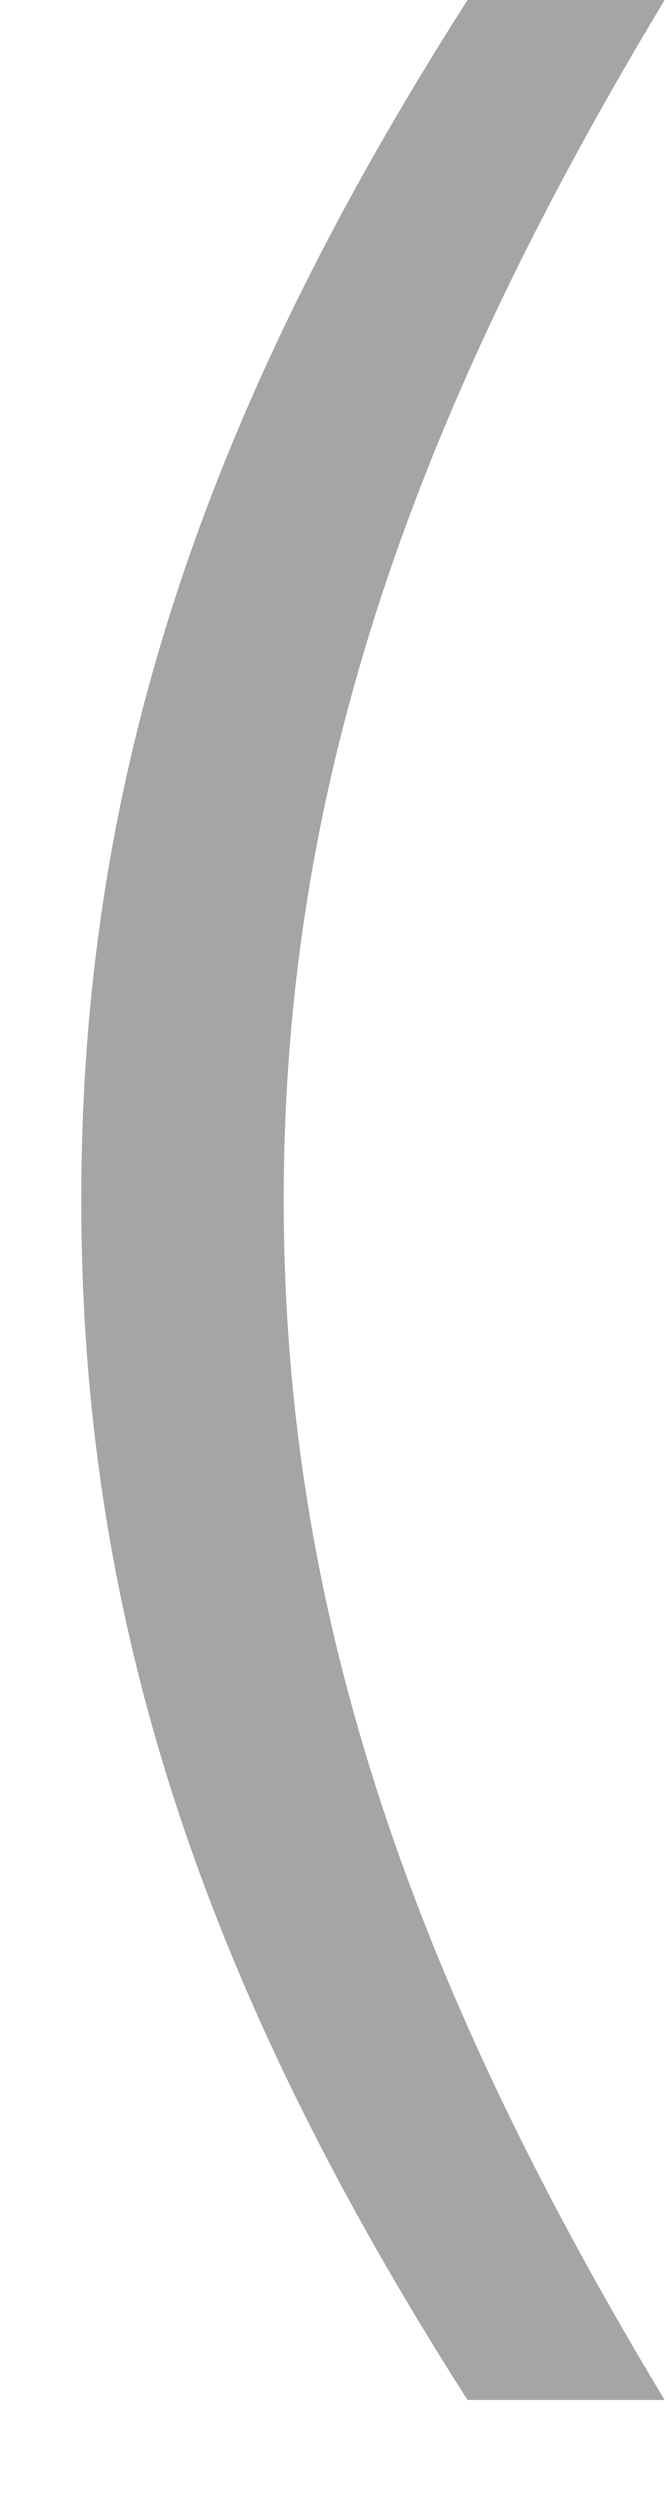
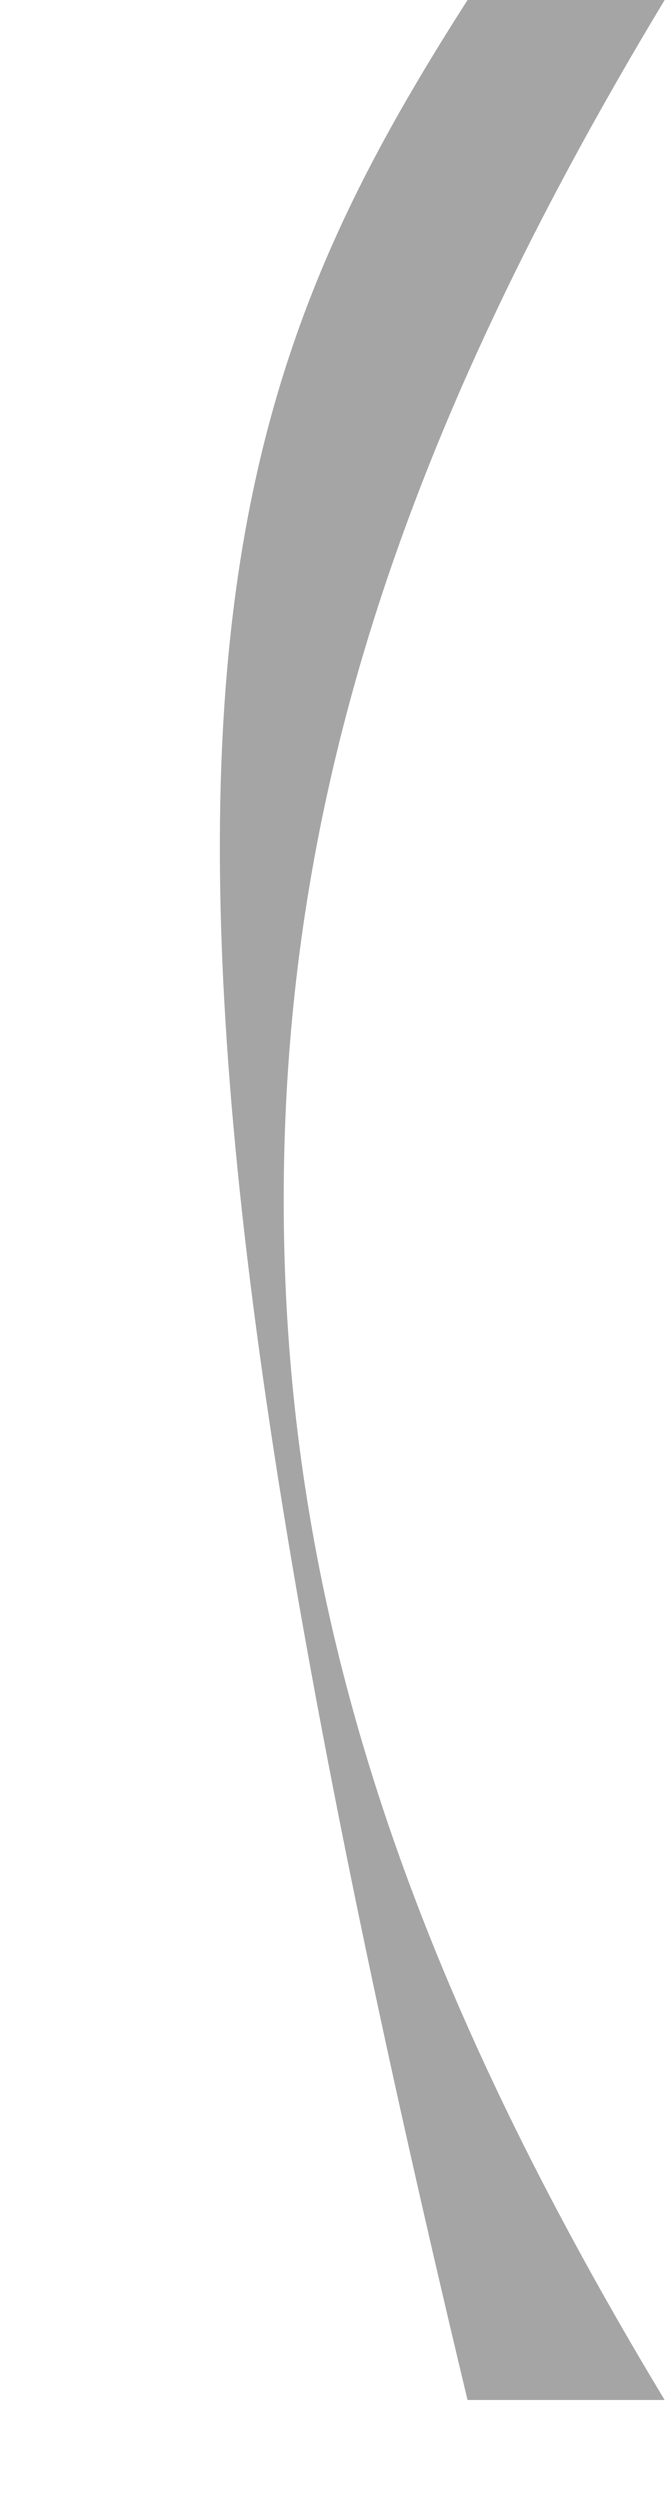
<svg xmlns="http://www.w3.org/2000/svg" width="4" height="15" viewBox="0 0 4 15" fill="none">
-   <path d="M2.808 0H3.992C2.408 2.624 1.704 4.816 1.704 7.2C1.704 9.584 2.408 11.776 3.992 14.4H2.808C1.192 11.872 0.488 9.68 0.488 7.2C0.488 4.72 1.192 2.528 2.808 0Z" fill="#A5A5A5" />
+   <path d="M2.808 0H3.992C2.408 2.624 1.704 4.816 1.704 7.2C1.704 9.584 2.408 11.776 3.992 14.4H2.808C0.488 4.72 1.192 2.528 2.808 0Z" fill="#A5A5A5" />
</svg>